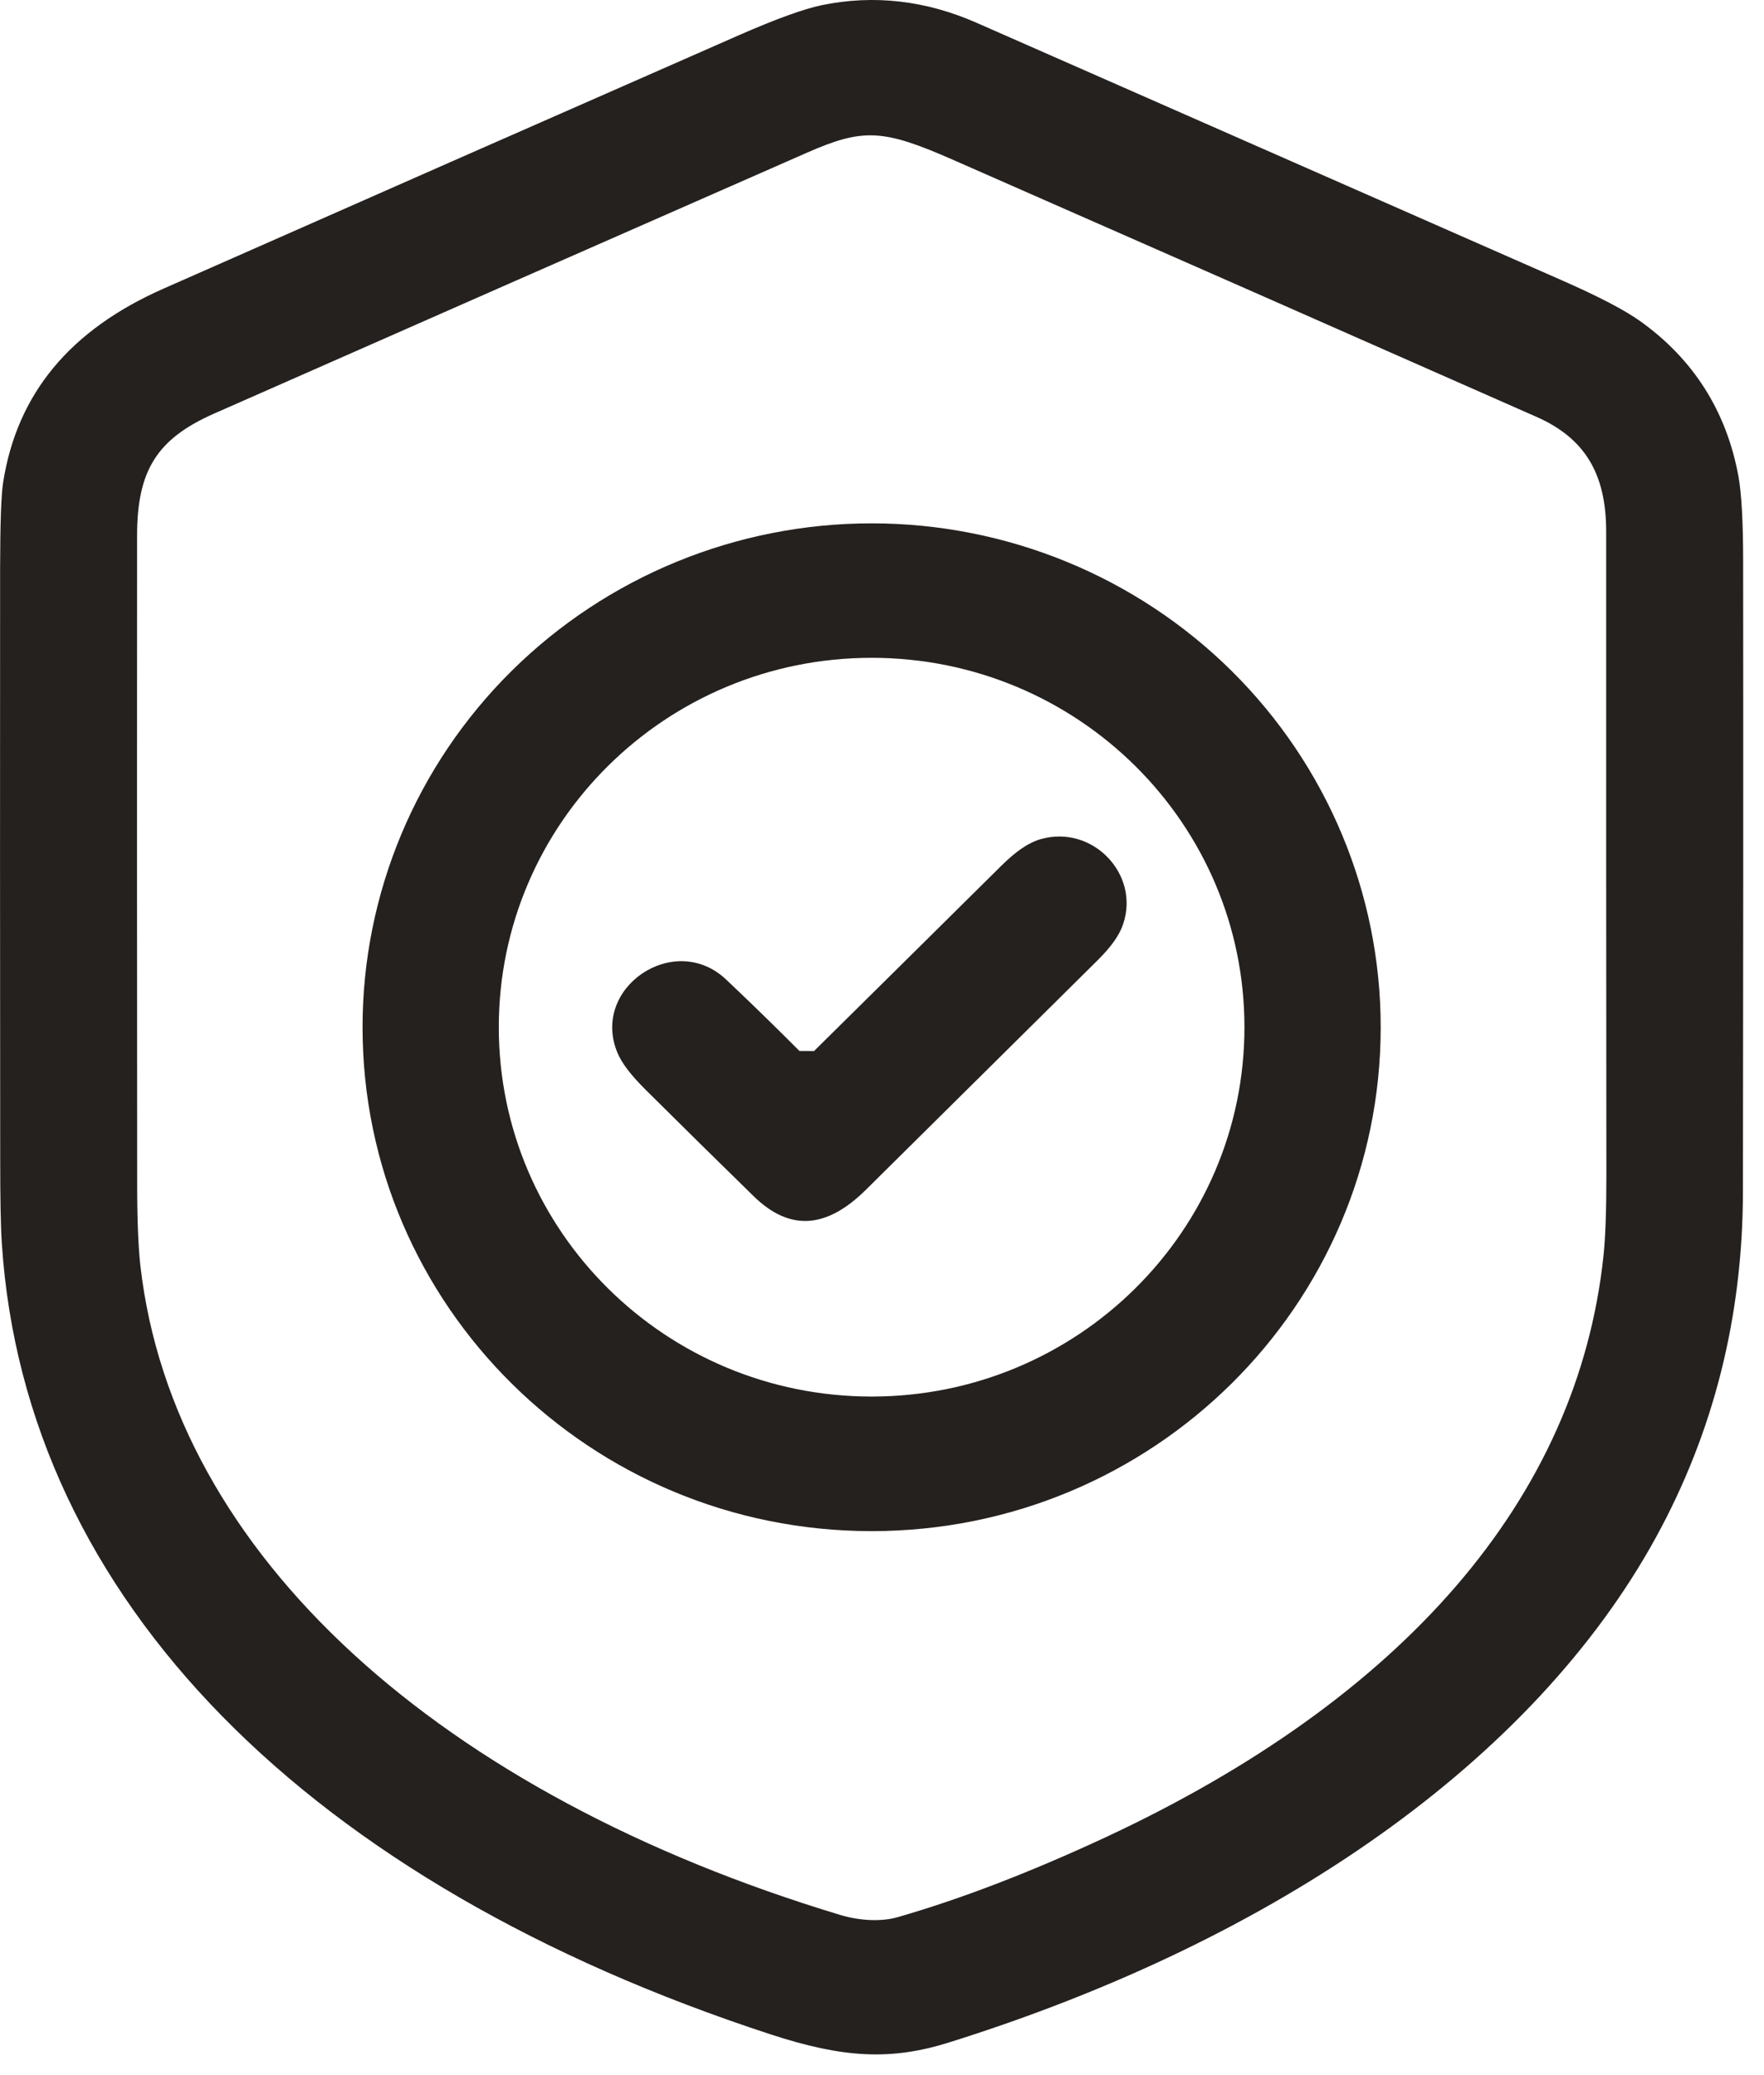
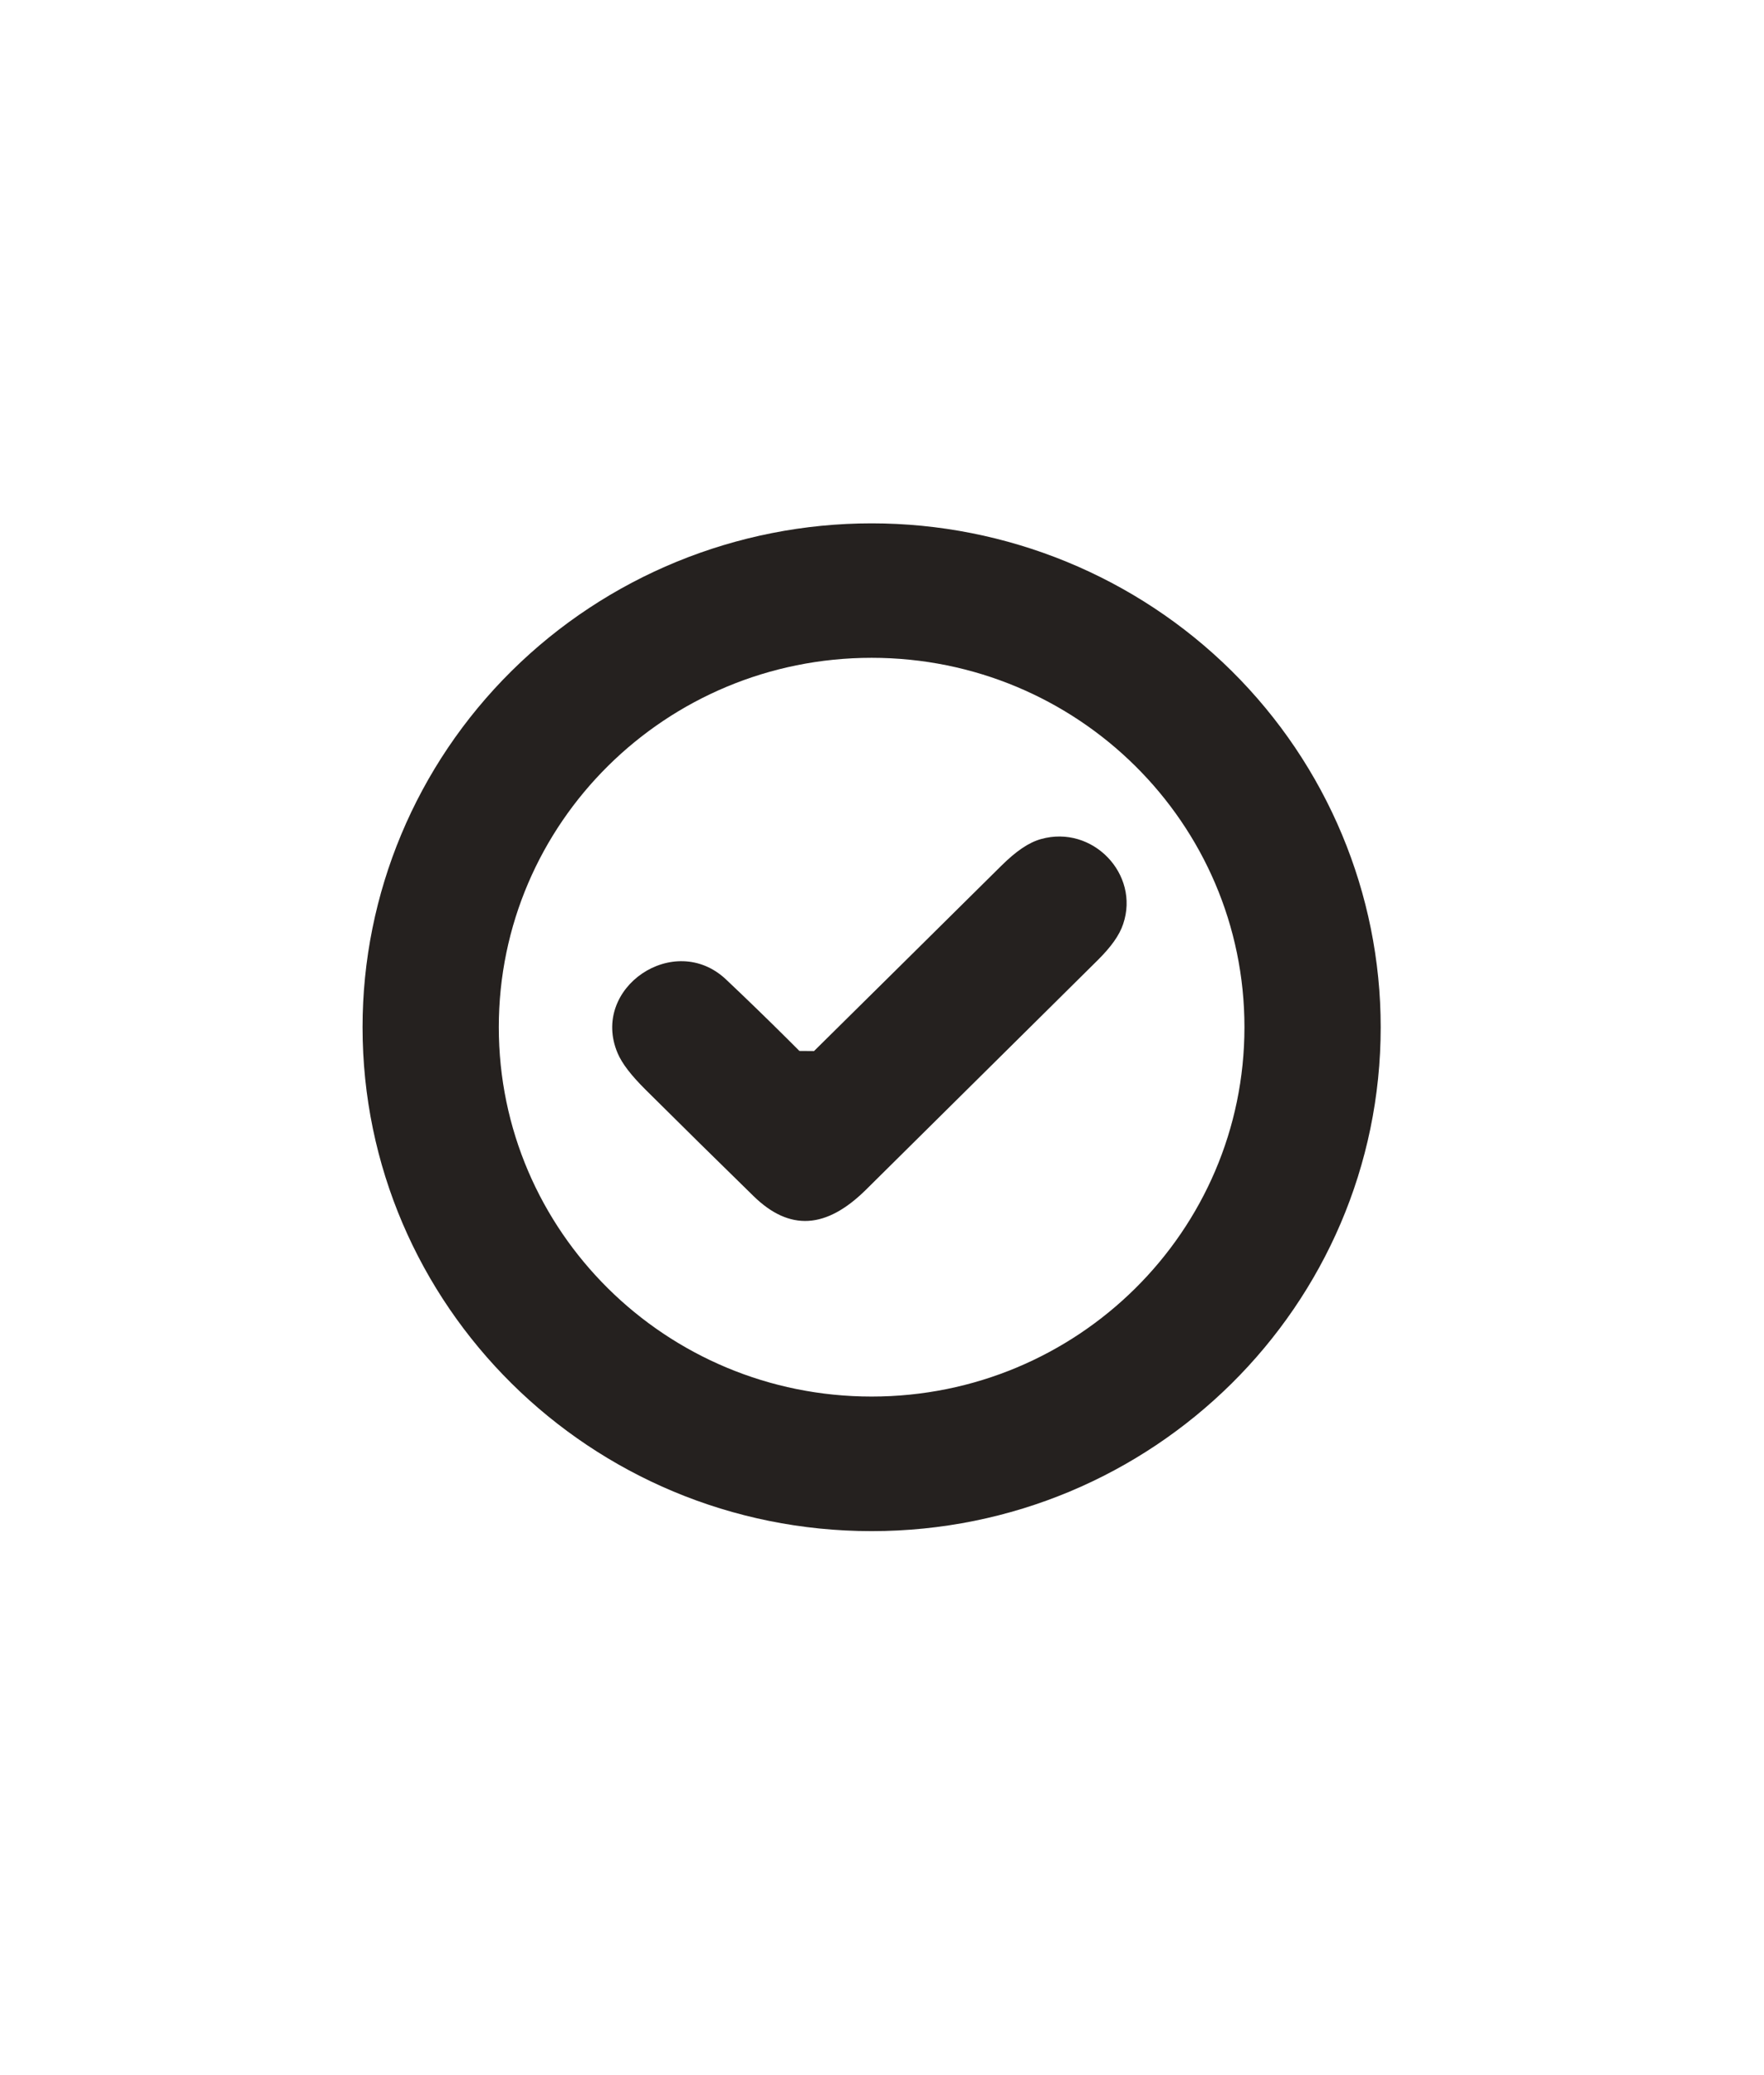
<svg xmlns="http://www.w3.org/2000/svg" width="17" height="20" viewBox="0 0 17 20" fill="none">
-   <path fill-rule="evenodd" clip-rule="evenodd" d="M7.923 0.049C7.746 0.086 7.485 0.18 7.122 0.339C5.271 1.152 3.42 1.967 1.571 2.784C0.676 3.18 0.164 3.793 0.03 4.651C0.011 4.776 0.002 5.041 0.001 5.482C-0 7.381 -0 9.279 0.002 11.178C0.002 11.562 0.007 11.831 0.018 11.99C0.245 15.426 2.99 18.157 7.423 19.606C8.127 19.837 8.587 19.86 9.143 19.686C12.315 18.693 14.778 16.966 15.956 14.822C16.515 13.804 16.796 12.689 16.797 11.48C16.8 9.461 16.801 7.442 16.799 5.422C16.799 5.029 16.784 4.756 16.753 4.587C16.638 3.964 16.321 3.463 15.808 3.096C15.656 2.988 15.41 2.859 15.055 2.703L9.41 0.219C8.921 0.004 8.423 -0.053 7.923 0.049ZM14.808 4.018C12.932 3.189 11.055 2.362 9.177 1.537C8.509 1.244 8.318 1.234 7.776 1.472C5.872 2.308 3.969 3.146 2.066 3.985C1.512 4.229 1.321 4.534 1.321 5.166C1.32 7.253 1.32 9.34 1.322 11.427C1.322 11.761 1.333 12.02 1.353 12.2C1.672 14.989 4.249 17.295 8.1 18.457C8.287 18.513 8.495 18.522 8.646 18.479C9.256 18.304 9.925 18.047 10.652 17.709C13.515 16.375 15.204 14.451 15.453 12.104C15.472 11.926 15.481 11.666 15.481 11.331C15.479 9.269 15.478 7.199 15.479 5.123C15.479 4.566 15.274 4.224 14.808 4.018Z" fill="#25211F" />
  <path fill-rule="evenodd" clip-rule="evenodd" d="M8.4 5.044C7.098 5.044 5.85 5.556 4.93 6.467C4.01 7.378 3.494 8.612 3.494 9.9C3.494 12.582 5.69 14.757 8.4 14.757C11.11 14.757 13.306 12.582 13.306 9.9C13.306 8.612 12.789 7.378 11.87 6.467C10.95 5.556 9.702 5.044 8.4 5.044ZM11.993 9.9C11.993 7.933 10.384 6.34 8.4 6.34C6.416 6.34 4.807 7.933 4.807 9.9C4.807 11.867 6.416 13.46 8.4 13.46C10.384 13.46 11.993 11.867 11.993 9.9Z" fill="#25211F" />
  <path fill-rule="evenodd" clip-rule="evenodd" d="M10.032 8.087C9.914 8.12 9.793 8.202 9.646 8.348L8.641 9.343L7.845 10.13L7.704 10.129L7.599 10.024C7.397 9.823 7.196 9.628 6.998 9.441C6.5 8.969 5.686 9.522 5.952 10.15C5.995 10.251 6.081 10.363 6.224 10.505C6.568 10.847 6.914 11.188 7.261 11.527C7.61 11.869 7.963 11.844 8.344 11.468L10.578 9.255C10.709 9.125 10.788 9.014 10.824 8.906C10.987 8.425 10.529 7.947 10.032 8.087Z" fill="#25211F" />
</svg>